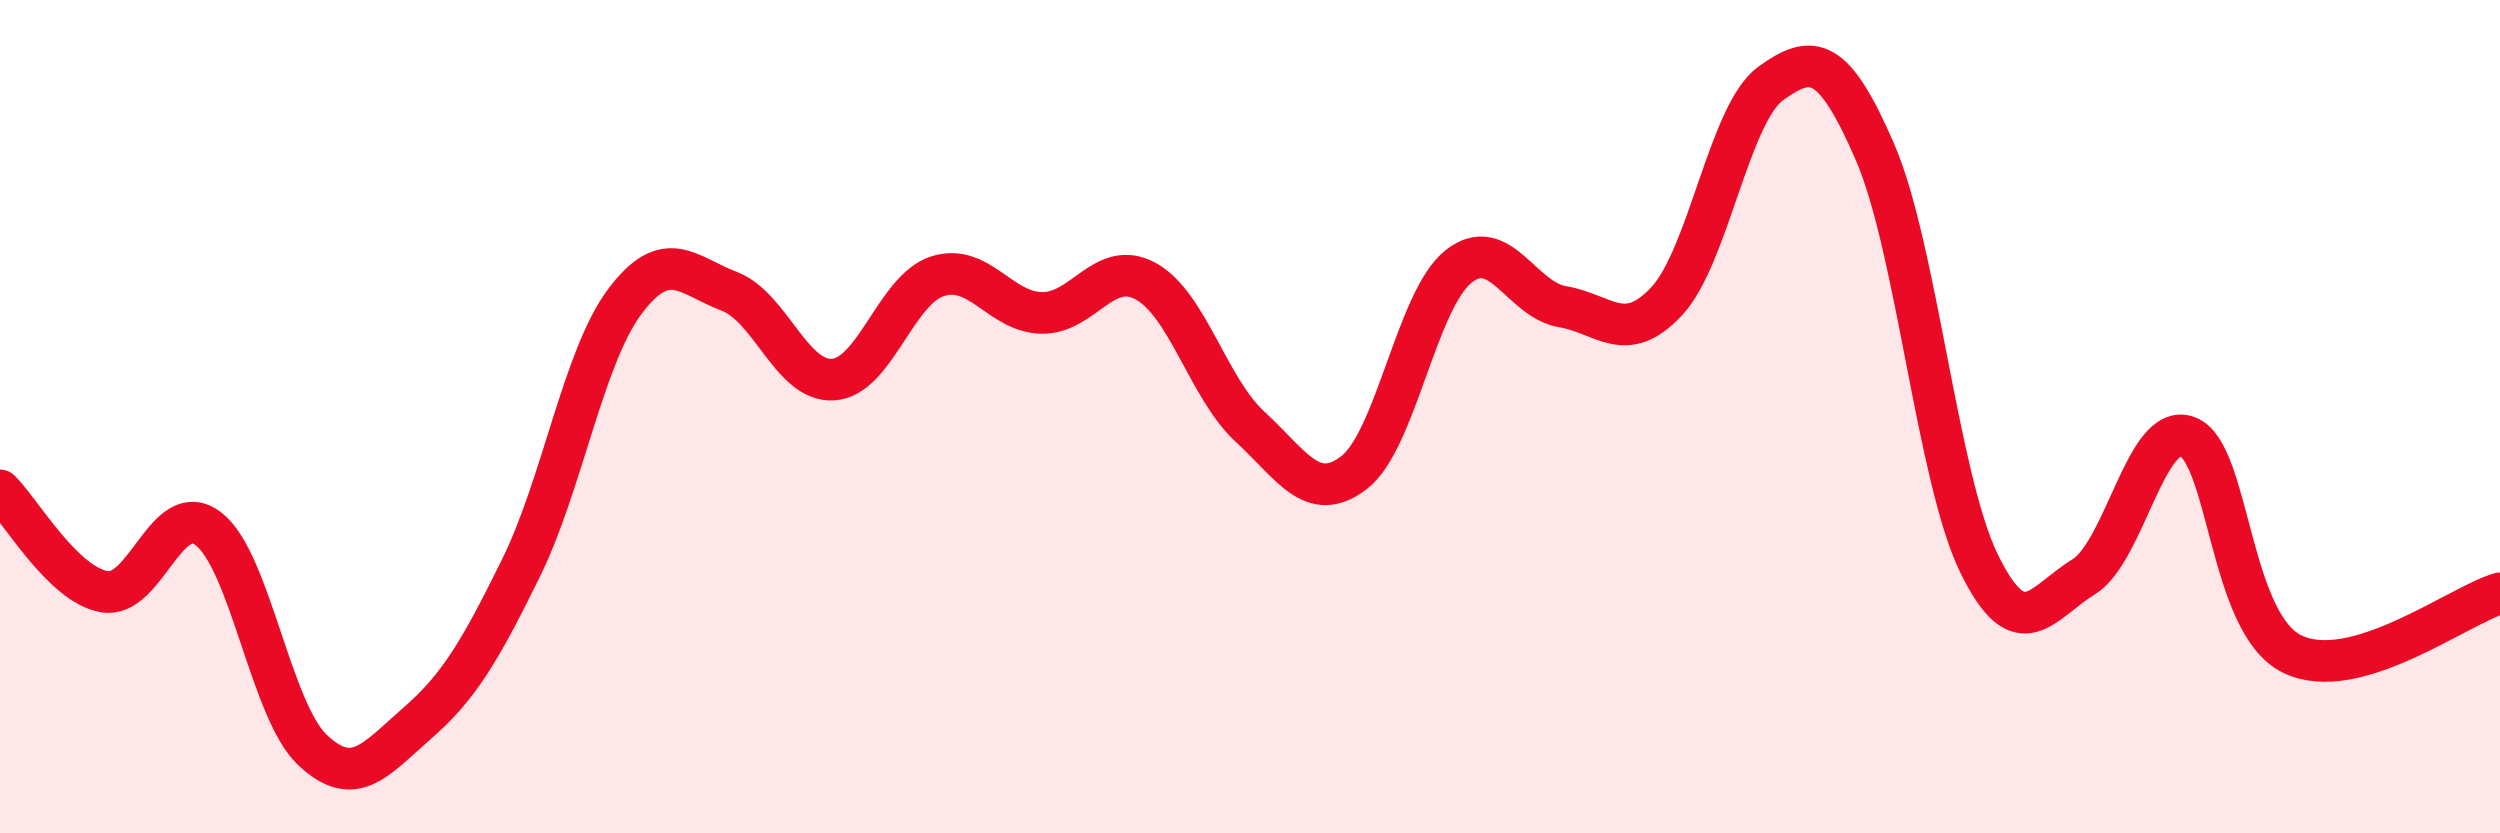
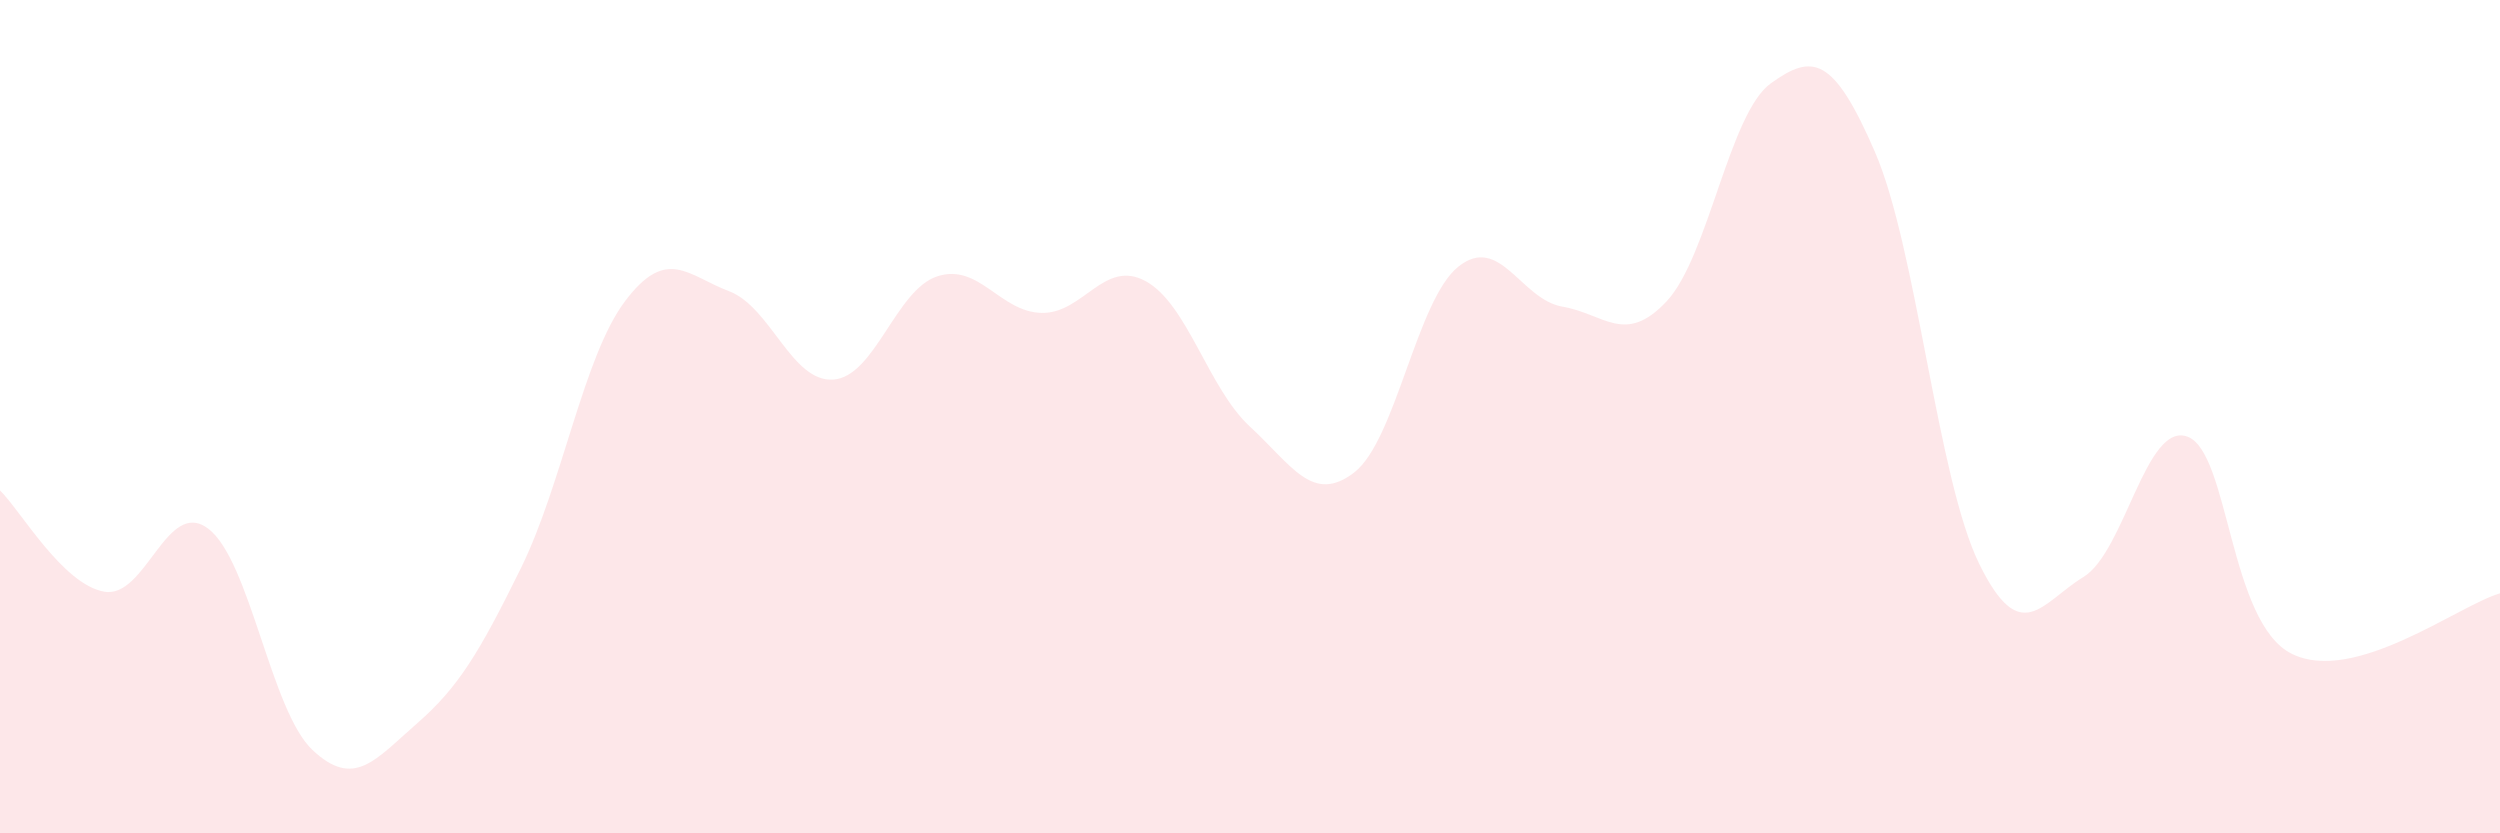
<svg xmlns="http://www.w3.org/2000/svg" width="60" height="20" viewBox="0 0 60 20">
  <path d="M 0,11.77 C 0.5,12.26 1.5,14.02 2.5,14.2 C 3.5,14.38 4,11.93 5,12.69 C 6,13.45 6.5,17.06 7.5,18 C 8.5,18.94 9,18.24 10,17.37 C 11,16.5 11.5,15.67 12.5,13.64 C 13.5,11.61 14,8.56 15,7.23 C 16,5.9 16.5,6.61 17.5,6.99 C 18.5,7.37 19,9.18 20,9.11 C 21,9.04 21.5,6.95 22.5,6.63 C 23.5,6.31 24,7.49 25,7.51 C 26,7.53 26.5,6.2 27.5,6.75 C 28.5,7.3 29,9.32 30,10.24 C 31,11.16 31.5,12.11 32.5,11.34 C 33.5,10.57 34,7.2 35,6.4 C 36,5.6 36.5,7.19 37.5,7.36 C 38.5,7.53 39,8.3 40,7.23 C 41,6.16 41.5,2.72 42.5,2 C 43.5,1.28 44,1.34 45,3.65 C 46,5.96 46.5,11.49 47.5,13.53 C 48.5,15.57 49,14.46 50,13.85 C 51,13.24 51.5,10.11 52.5,10.48 C 53.5,10.85 53.5,14.94 55,15.69 C 56.5,16.44 59,14.53 60,14.24L60 20L0 20Z" fill="#EB0A25" opacity="0.1" stroke-linecap="round" stroke-linejoin="round" />
-   <path d="M 0,11.77 C 0.5,12.26 1.5,14.02 2.5,14.2 C 3.5,14.38 4,11.93 5,12.69 C 6,13.45 6.5,17.06 7.5,18 C 8.5,18.94 9,18.24 10,17.37 C 11,16.5 11.5,15.67 12.5,13.64 C 13.5,11.61 14,8.56 15,7.23 C 16,5.9 16.5,6.61 17.5,6.99 C 18.5,7.37 19,9.18 20,9.11 C 21,9.04 21.5,6.95 22.5,6.63 C 23.5,6.31 24,7.49 25,7.51 C 26,7.53 26.5,6.2 27.5,6.75 C 28.5,7.3 29,9.32 30,10.24 C 31,11.16 31.5,12.11 32.5,11.34 C 33.5,10.57 34,7.2 35,6.4 C 36,5.6 36.5,7.19 37.5,7.36 C 38.5,7.53 39,8.3 40,7.23 C 41,6.16 41.5,2.72 42.5,2 C 43.5,1.28 44,1.34 45,3.65 C 46,5.96 46.5,11.49 47.5,13.53 C 48.5,15.57 49,14.46 50,13.85 C 51,13.24 51.5,10.11 52.5,10.48 C 53.5,10.85 53.5,14.94 55,15.69 C 56.5,16.44 59,14.53 60,14.24" stroke="#EB0A25" stroke-width="1" fill="none" stroke-linecap="round" stroke-linejoin="round" />
</svg>